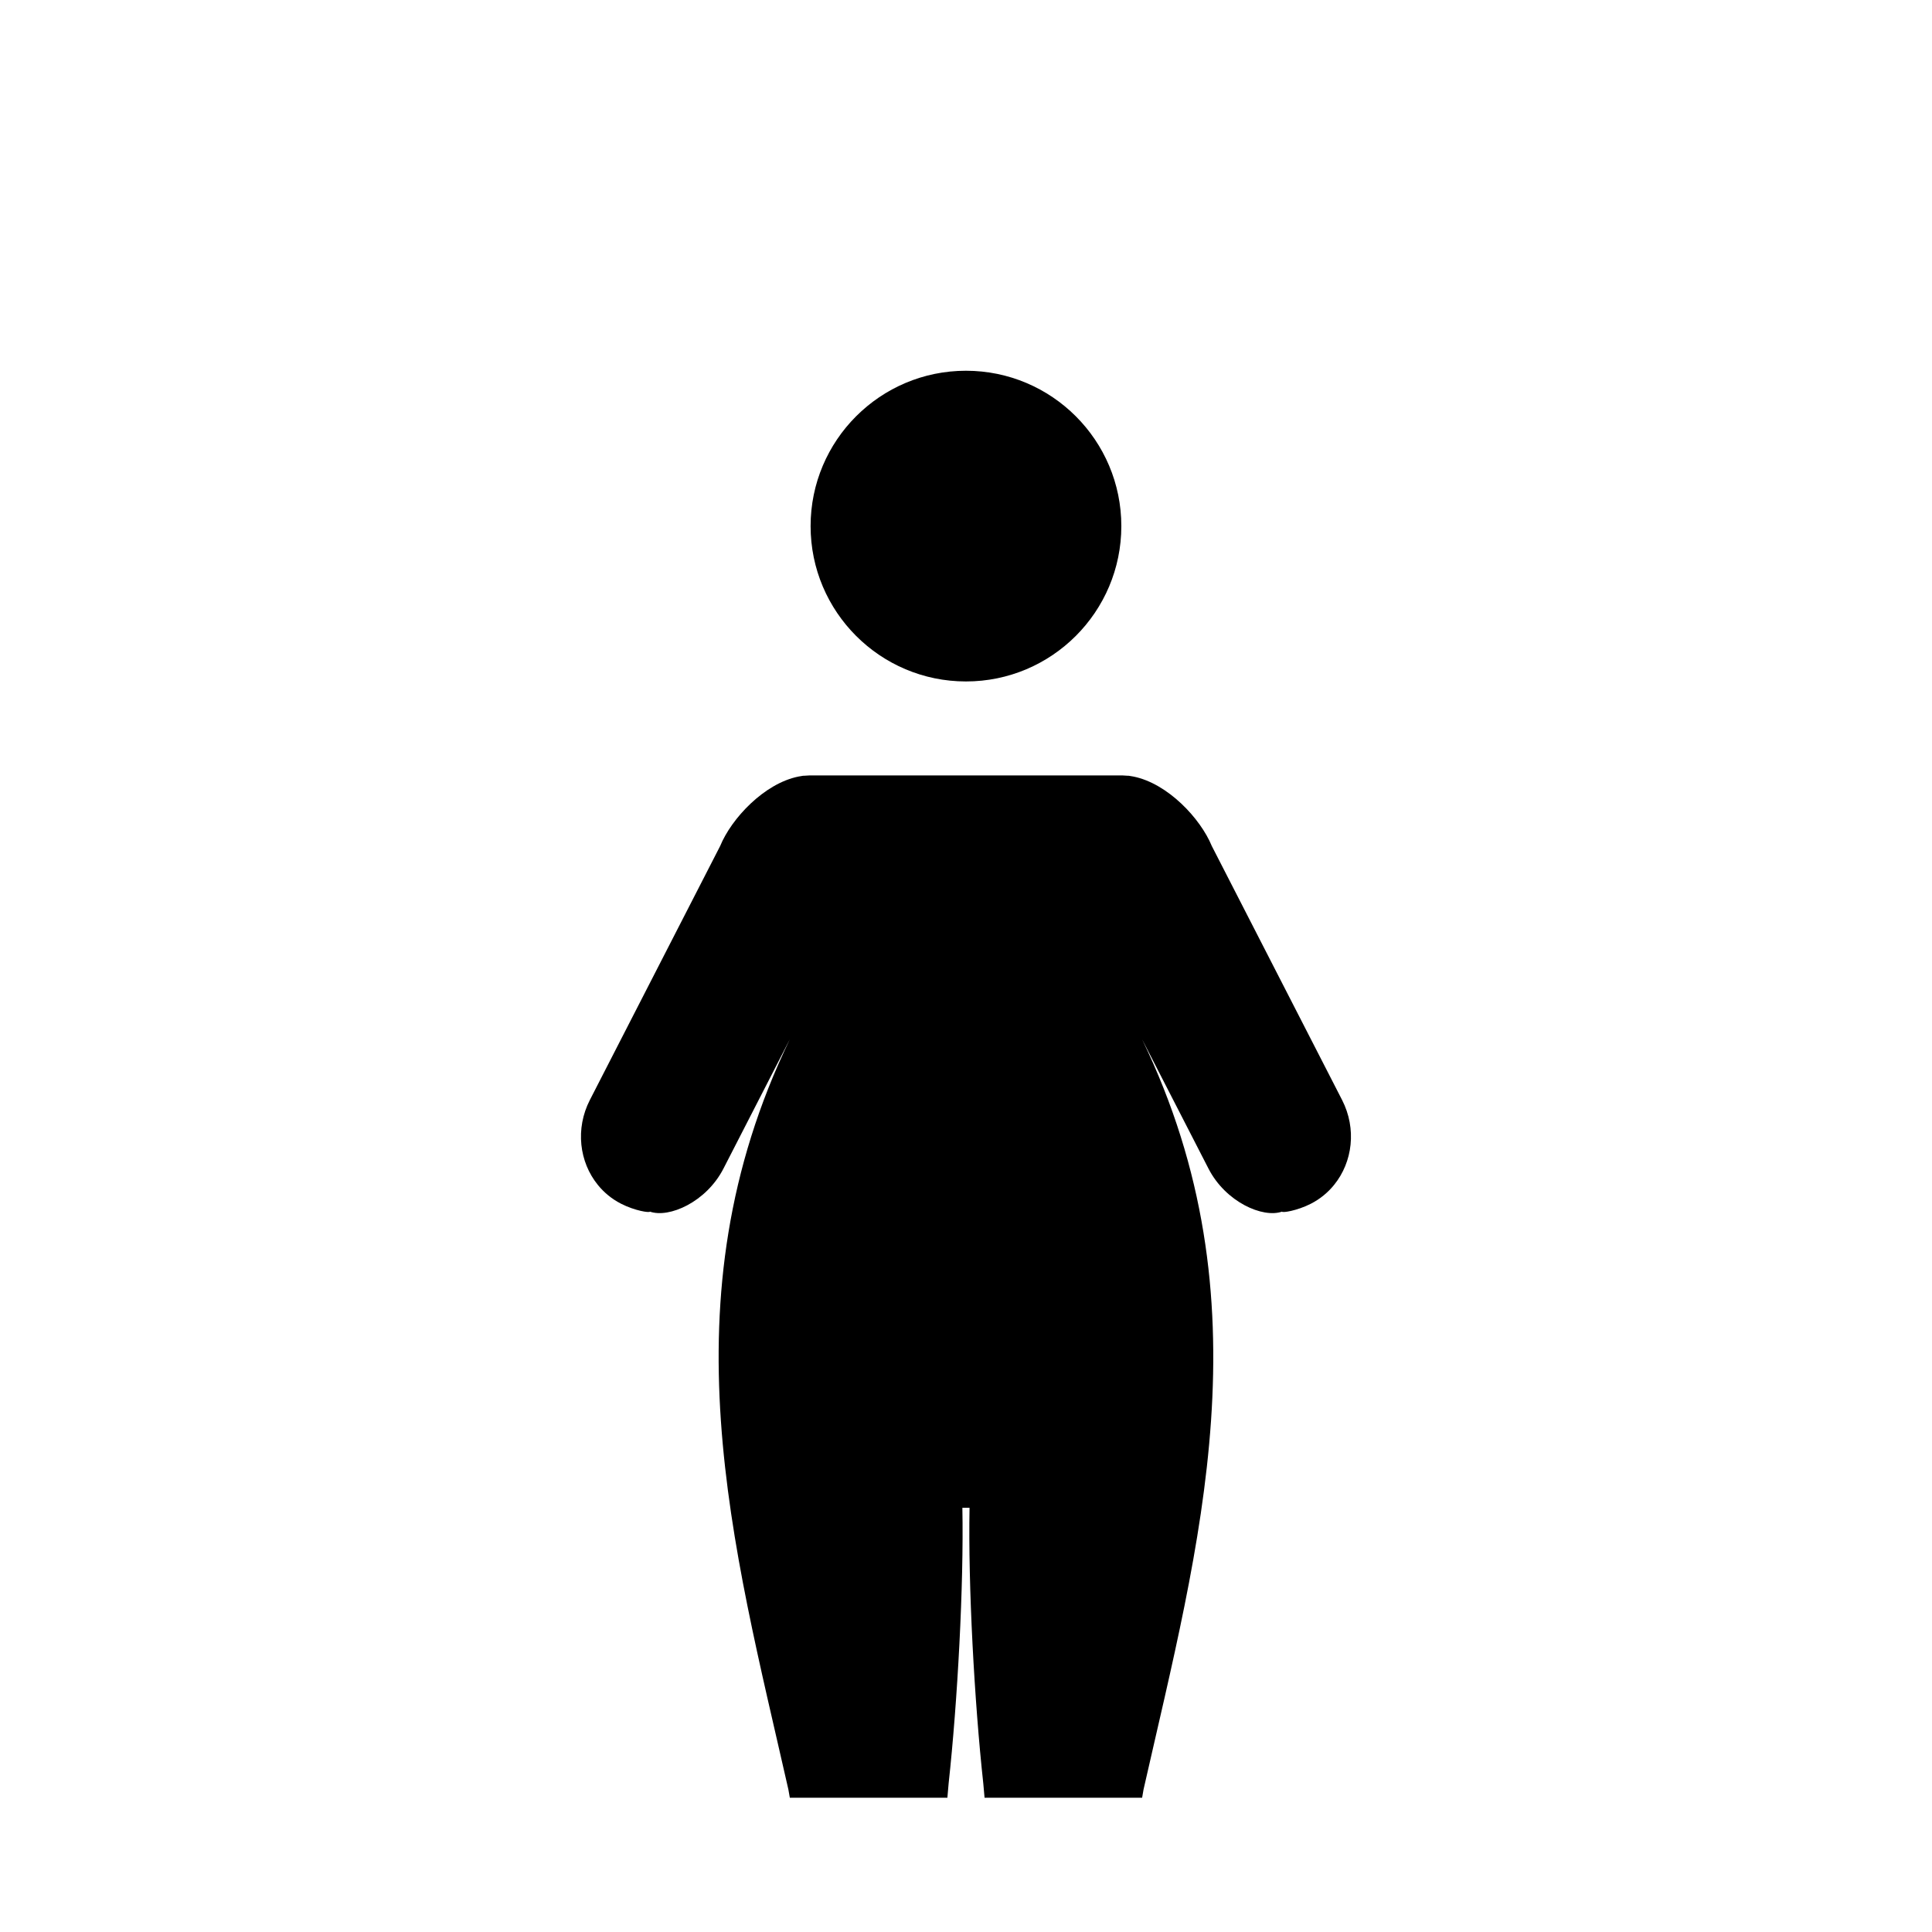
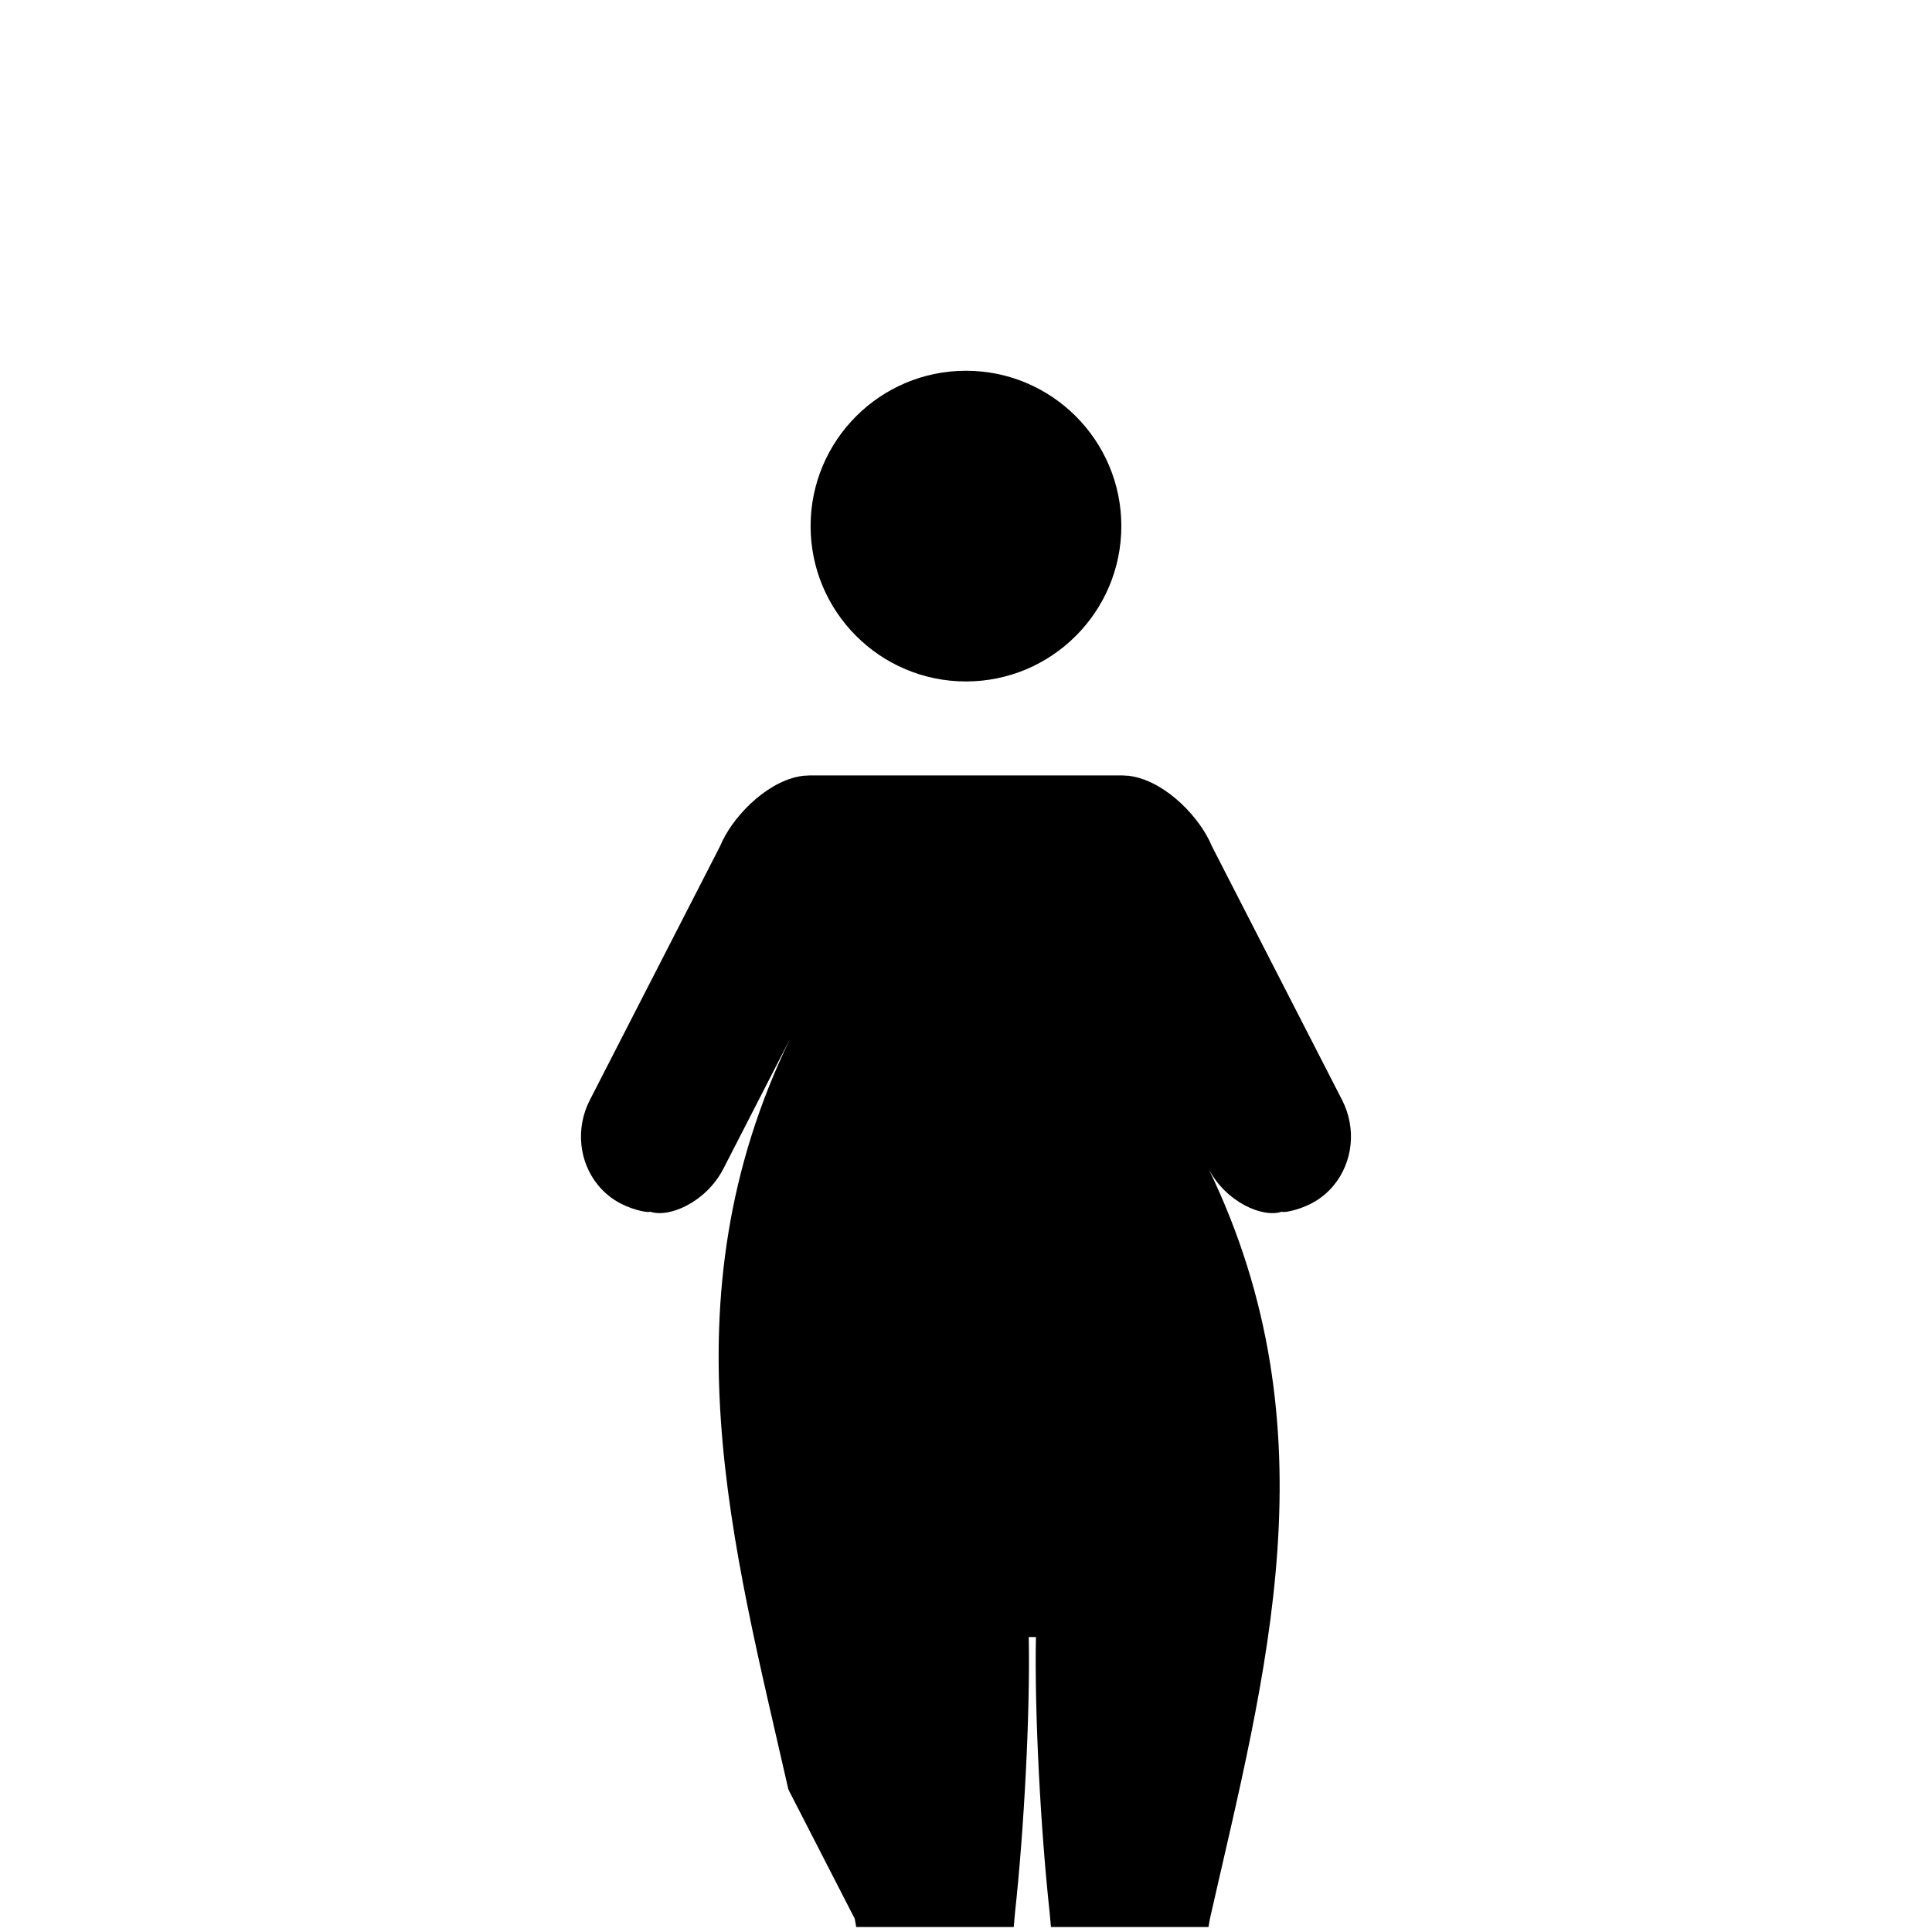
<svg xmlns="http://www.w3.org/2000/svg" fill="#000000" width="800px" height="800px" version="1.1" viewBox="144 144 512 512">
-   <path d="m352.93 618.24c-14.707-64.918-33.125-129.5 0.387-198.82l-17.586 34.254c-4.555 8.895-14.438 13.207-19.512 11.414 0.031 0.383-3.973-0.211-7.641-2.094-2.445-1.25-4.508-2.961-6.144-4.981-4.922-6.055-6.019-14.895-2.109-22.516l34.527-67.305c2.988-7.289 11.66-16.562 20.738-18.395 0.914-0.188 1.898-0.297 1.297-0.203 1.637-0.102 1.684-0.105 1.738-0.105h82.738c0.047 0 0.094 0.004 1.73 0.105-0.602-0.094 0.383 0.016 1.297 0.203 9.078 1.832 17.75 11.105 20.746 18.395l34.527 67.305c3.902 7.621 2.809 16.461-2.117 22.516-1.637 2.019-3.699 3.731-6.137 4.981-3.676 1.883-7.68 2.477-7.648 2.094-5.074 1.793-14.953-2.519-19.508-11.414l-17.59-34.254c33.512 69.316 15.094 133.9 0.387 198.82-0.129 0.73-0.254 1.461-0.375 2.184h-41.754c-0.117-1.223-0.227-2.481-0.336-3.773-2.363-21.637-4.043-52.613-3.644-73.066l-0.949-0.008-0.953 0.008c0.398 20.453-1.281 51.43-3.644 73.066-0.109 1.293-0.219 2.551-0.328 3.773h-41.754c-0.125-0.723-0.254-1.453-0.383-2.184zm5.887-334.82c0-22.723 18.449-41.168 41.172-41.168 22.723 0 41.176 18.445 41.176 41.168 0 22.727-18.453 41.172-41.176 41.172-22.723 0-41.172-18.445-41.172-41.172z" fill-rule="evenodd" />
+   <path d="m352.93 618.24c-14.707-64.918-33.125-129.5 0.387-198.82l-17.586 34.254c-4.555 8.895-14.438 13.207-19.512 11.414 0.031 0.383-3.973-0.211-7.641-2.094-2.445-1.25-4.508-2.961-6.144-4.981-4.922-6.055-6.019-14.895-2.109-22.516l34.527-67.305c2.988-7.289 11.66-16.562 20.738-18.395 0.914-0.188 1.898-0.297 1.297-0.203 1.637-0.102 1.684-0.105 1.738-0.105h82.738c0.047 0 0.094 0.004 1.73 0.105-0.602-0.094 0.383 0.016 1.297 0.203 9.078 1.832 17.75 11.105 20.746 18.395l34.527 67.305c3.902 7.621 2.809 16.461-2.117 22.516-1.637 2.019-3.699 3.731-6.137 4.981-3.676 1.883-7.68 2.477-7.648 2.094-5.074 1.793-14.953-2.519-19.508-11.414c33.512 69.316 15.094 133.9 0.387 198.82-0.129 0.73-0.254 1.461-0.375 2.184h-41.754c-0.117-1.223-0.227-2.481-0.336-3.773-2.363-21.637-4.043-52.613-3.644-73.066l-0.949-0.008-0.953 0.008c0.398 20.453-1.281 51.43-3.644 73.066-0.109 1.293-0.219 2.551-0.328 3.773h-41.754c-0.125-0.723-0.254-1.453-0.383-2.184zm5.887-334.82c0-22.723 18.449-41.168 41.172-41.168 22.723 0 41.176 18.445 41.176 41.168 0 22.727-18.453 41.172-41.176 41.172-22.723 0-41.172-18.445-41.172-41.172z" fill-rule="evenodd" />
</svg>